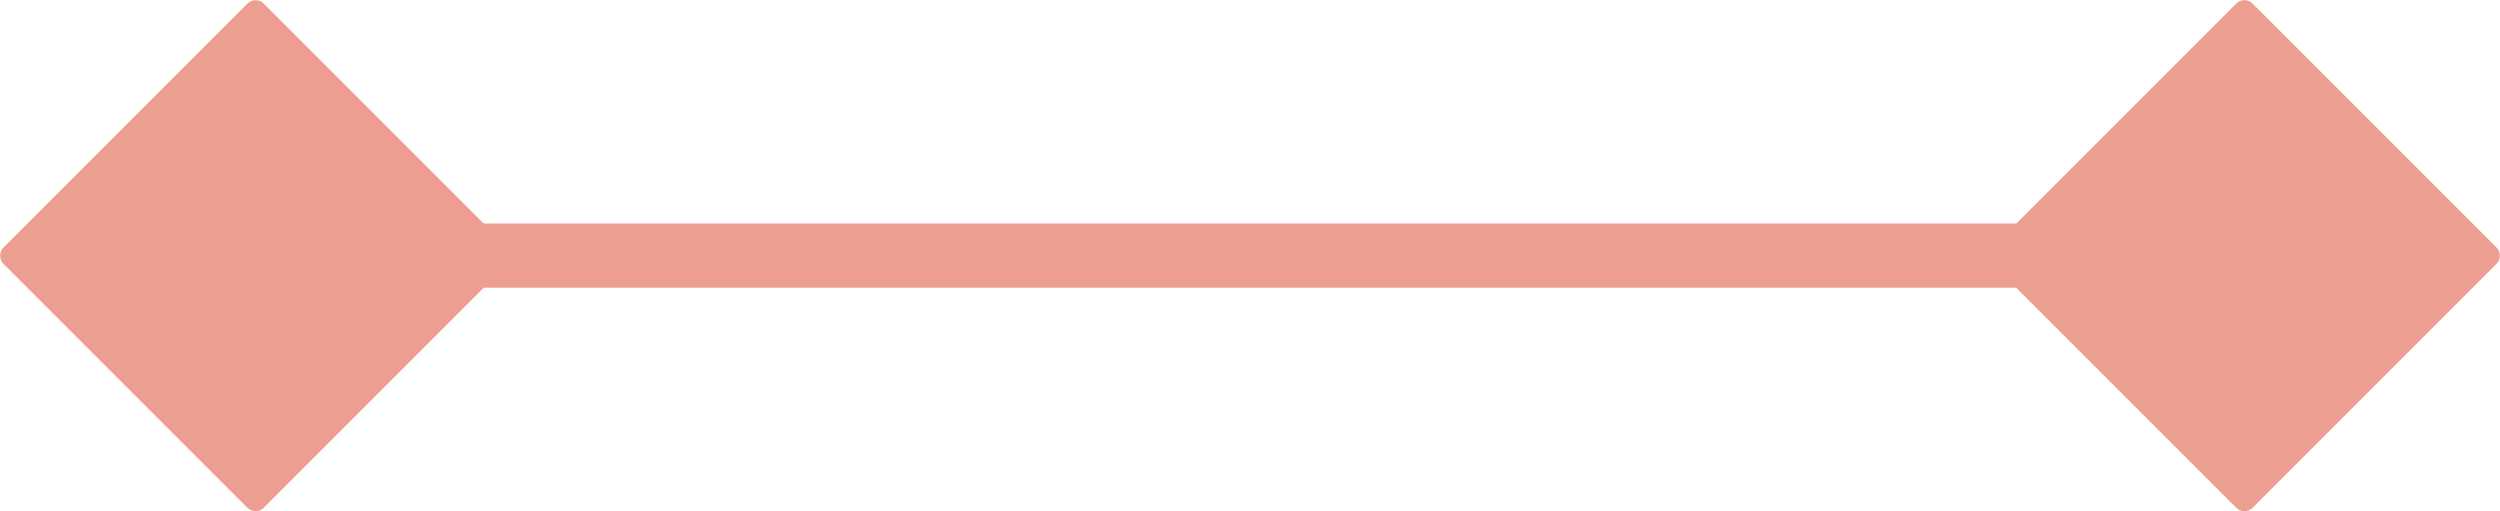
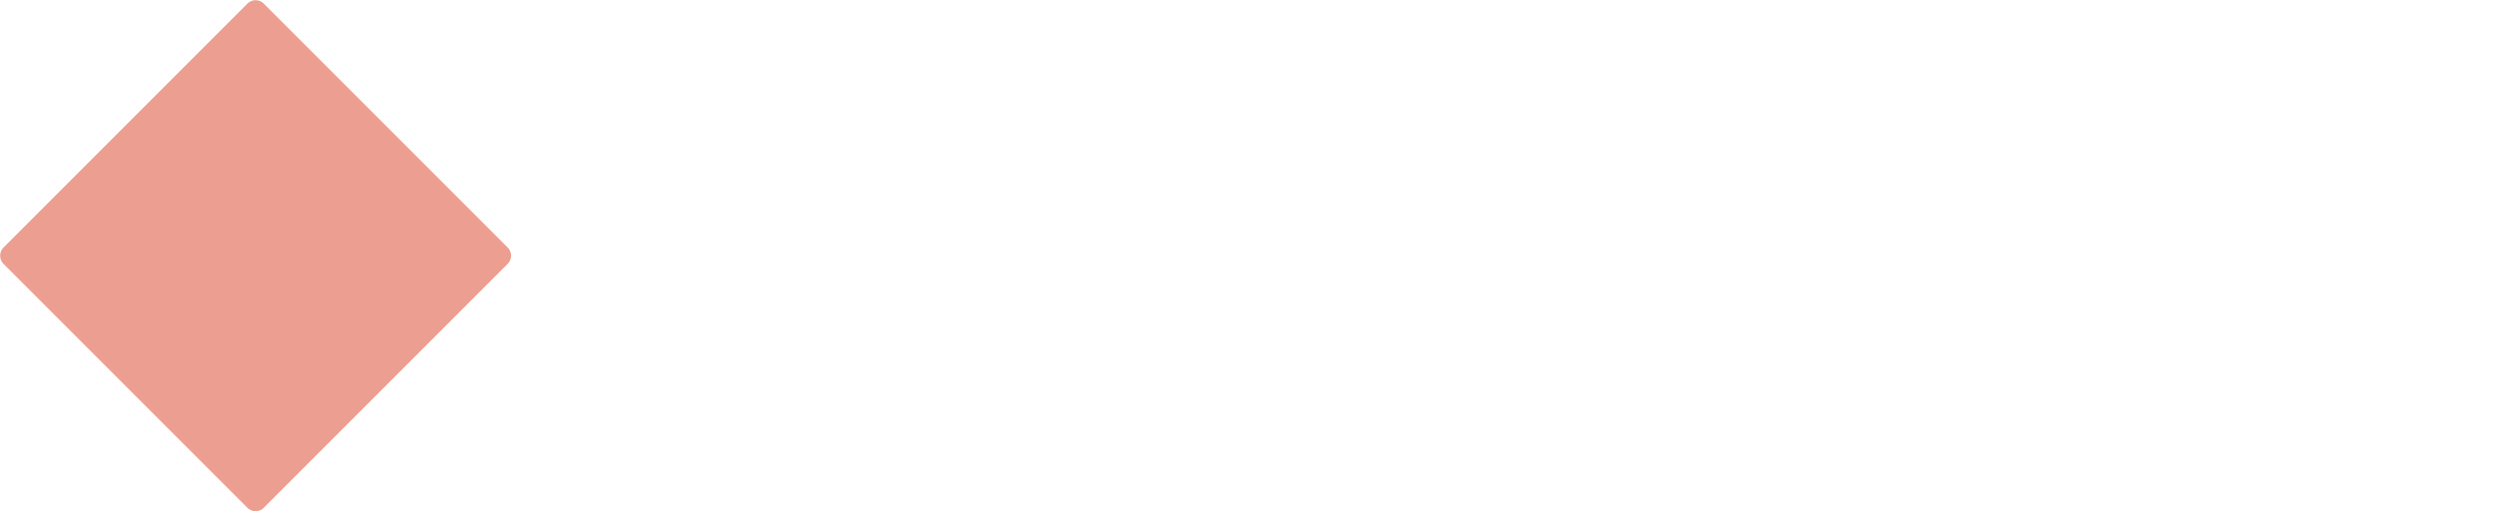
<svg xmlns="http://www.w3.org/2000/svg" id="グループ_2044" data-name="グループ 2044" width="38.968" height="7.968" viewBox="0 0 38.968 7.968">
  <path id="パス_8420" data-name="パス 8420" d="M448.188,383.9l-3.8,3.8a.182.182,0,0,0,0,.257l3.8,3.8a.18.18,0,0,0,.256,0l3.8-3.8a.181.181,0,0,0,0-.257l-3.8-3.8A.18.18,0,0,0,448.188,383.9Z" transform="translate(-444.332 -383.843)" fill="#ec9e90" />
-   <path id="線_8" data-name="線 8" d="M26,.5H0v-1H26Z" transform="translate(6.5 3.984)" fill="#ec9e90" />
-   <path id="パス_8421" data-name="パス 8421" d="M448.188,383.9l-3.8,3.8a.182.182,0,0,0,0,.257l3.8,3.8a.18.18,0,0,0,.256,0l3.8-3.8a.181.181,0,0,0,0-.257l-3.8-3.8A.18.18,0,0,0,448.188,383.9Z" transform="translate(-413.332 -383.843)" fill="#ec9e90" />
</svg>